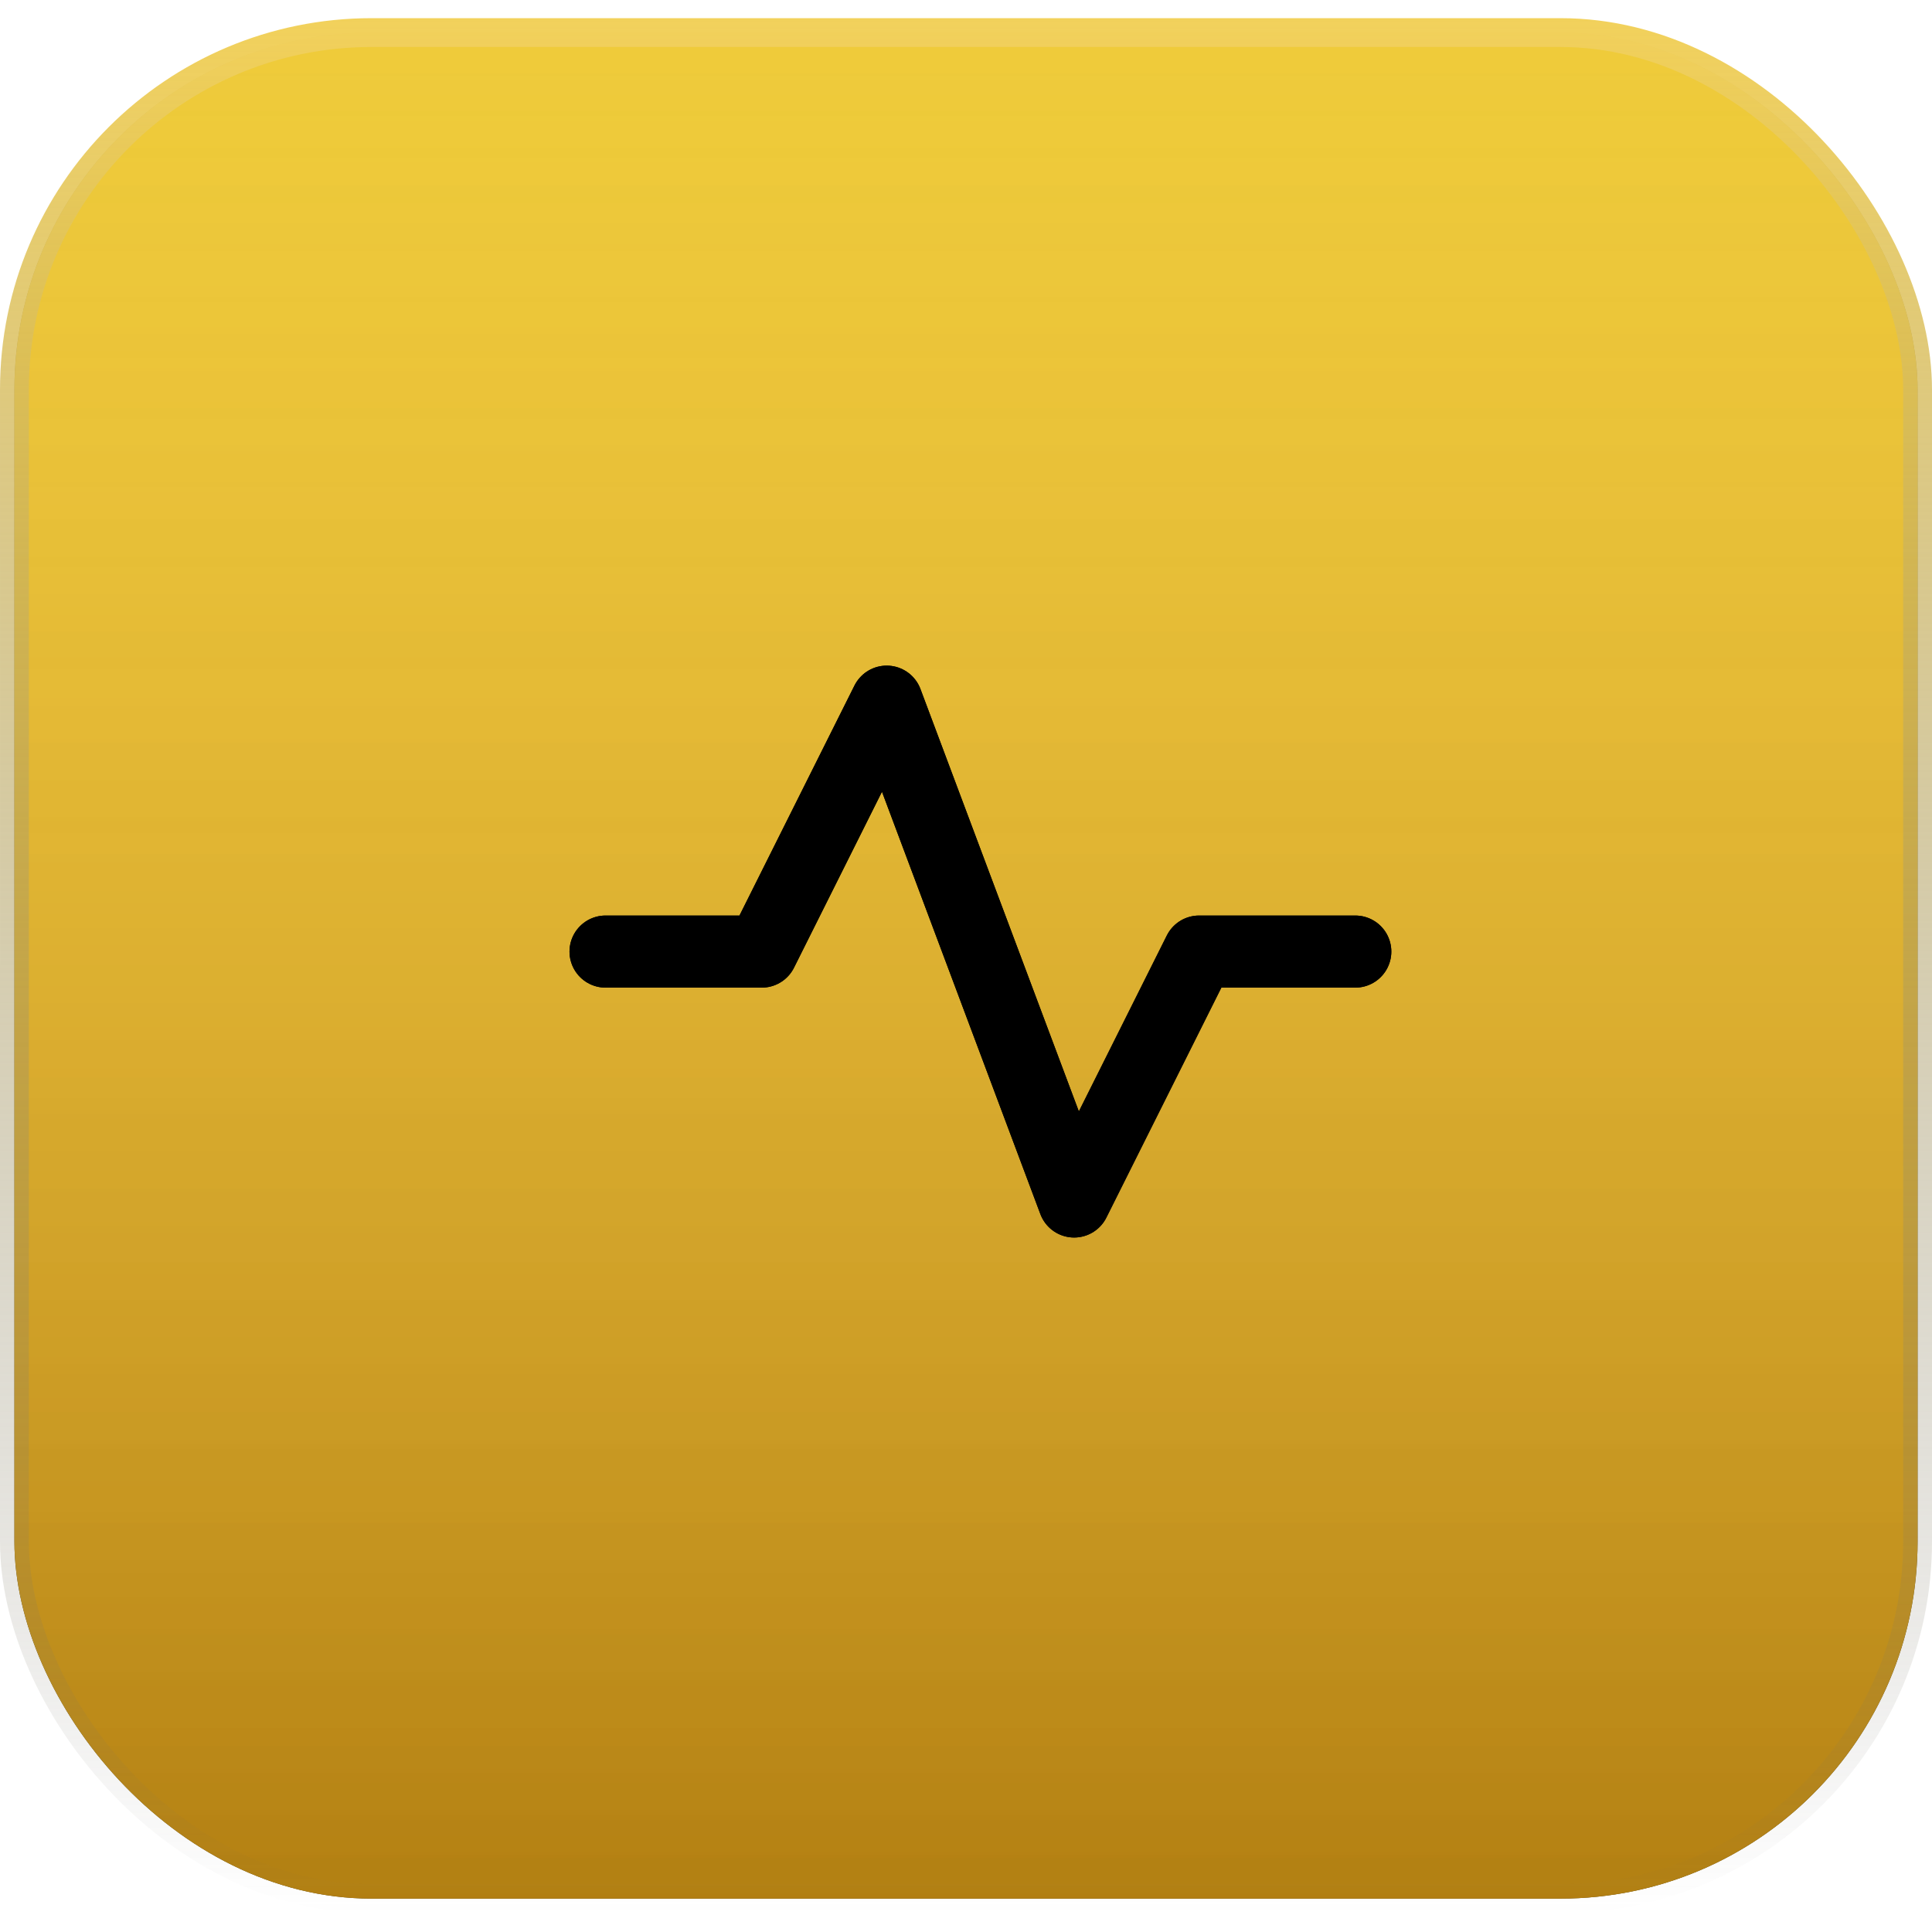
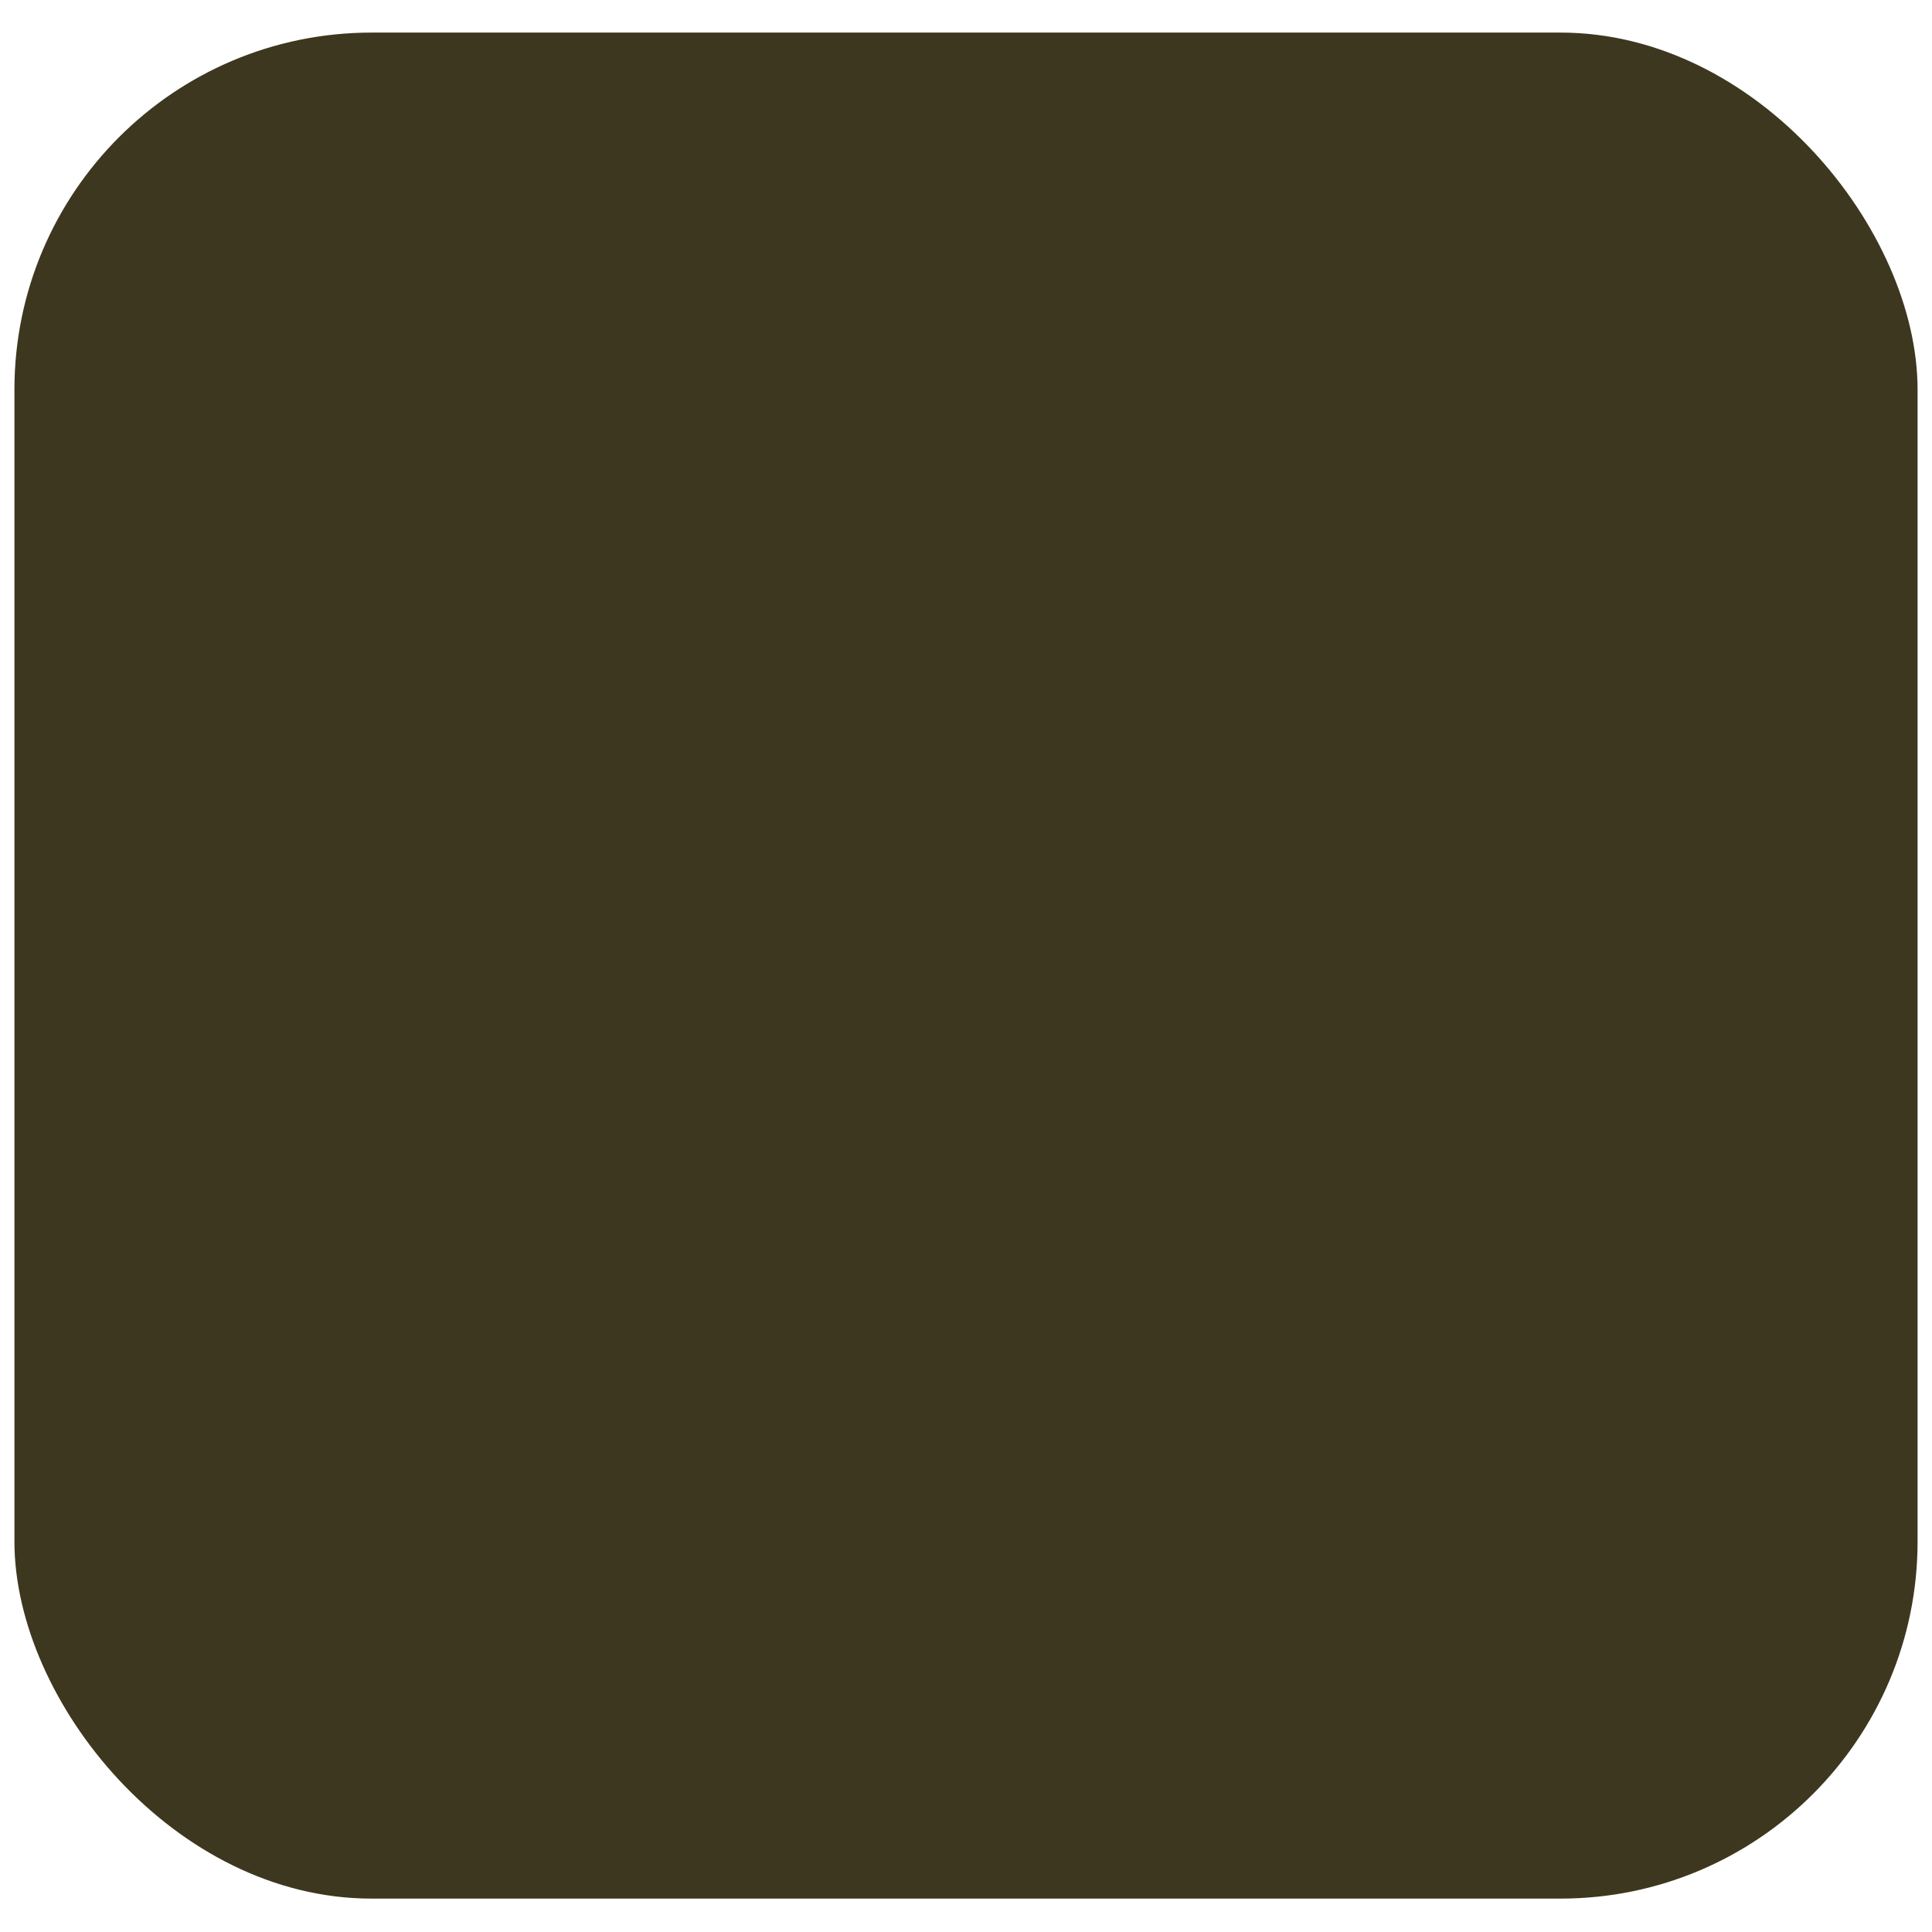
<svg xmlns="http://www.w3.org/2000/svg" width="67" height="67" viewBox="0 0 67 67" fill="none">
  <rect x="0.5" y="1.13" width="66" height="64.712" rx="12.385" fill="#3E371F" />
-   <rect x="0.5" y="1.13" width="66" height="64.712" rx="12.385" fill="url(#paint0_linear_1341_1957)" />
-   <rect x="0.5" y="1.13" width="66" height="64.712" rx="12.385" fill="url(#paint1_linear_1341_1957)" fill-opacity="0.2" />
-   <rect x="0.5" y="1.13" width="66" height="64.712" rx="12.385" stroke="url(#paint2_linear_1341_1957)" />
-   <path d="M21 33H26.417L30.75 24.333L37.25 41.666L41.583 33H47" stroke="black" stroke-width="2.5" stroke-linecap="round" stroke-linejoin="round" />
-   <path d="M21 33H26.417L30.75 24.333L37.25 41.666L41.583 33H47" stroke="black" stroke-width="2.5" stroke-linecap="round" stroke-linejoin="round" />
  <defs>
    <linearGradient id="paint0_linear_1341_1957" x1="33.5" y1="0.63" x2="33.5" y2="66.341" gradientUnits="userSpaceOnUse">
      <stop stop-color="#EFCC3A" />
      <stop offset="1" stop-color="#DE9E15" />
    </linearGradient>
    <linearGradient id="paint1_linear_1341_1957" x1="33.5" y1="0.63" x2="33.5" y2="66.341" gradientUnits="userSpaceOnUse">
      <stop stop-color="white" stop-opacity="0" />
      <stop offset="1" />
    </linearGradient>
    <linearGradient id="paint2_linear_1341_1957" x1="33.5" y1="0.63" x2="33.5" y2="66.341" gradientUnits="userSpaceOnUse">
      <stop stop-color="#F2D15B" />
      <stop offset="1" stop-color="#666666" stop-opacity="0" />
    </linearGradient>
  </defs>
</svg>